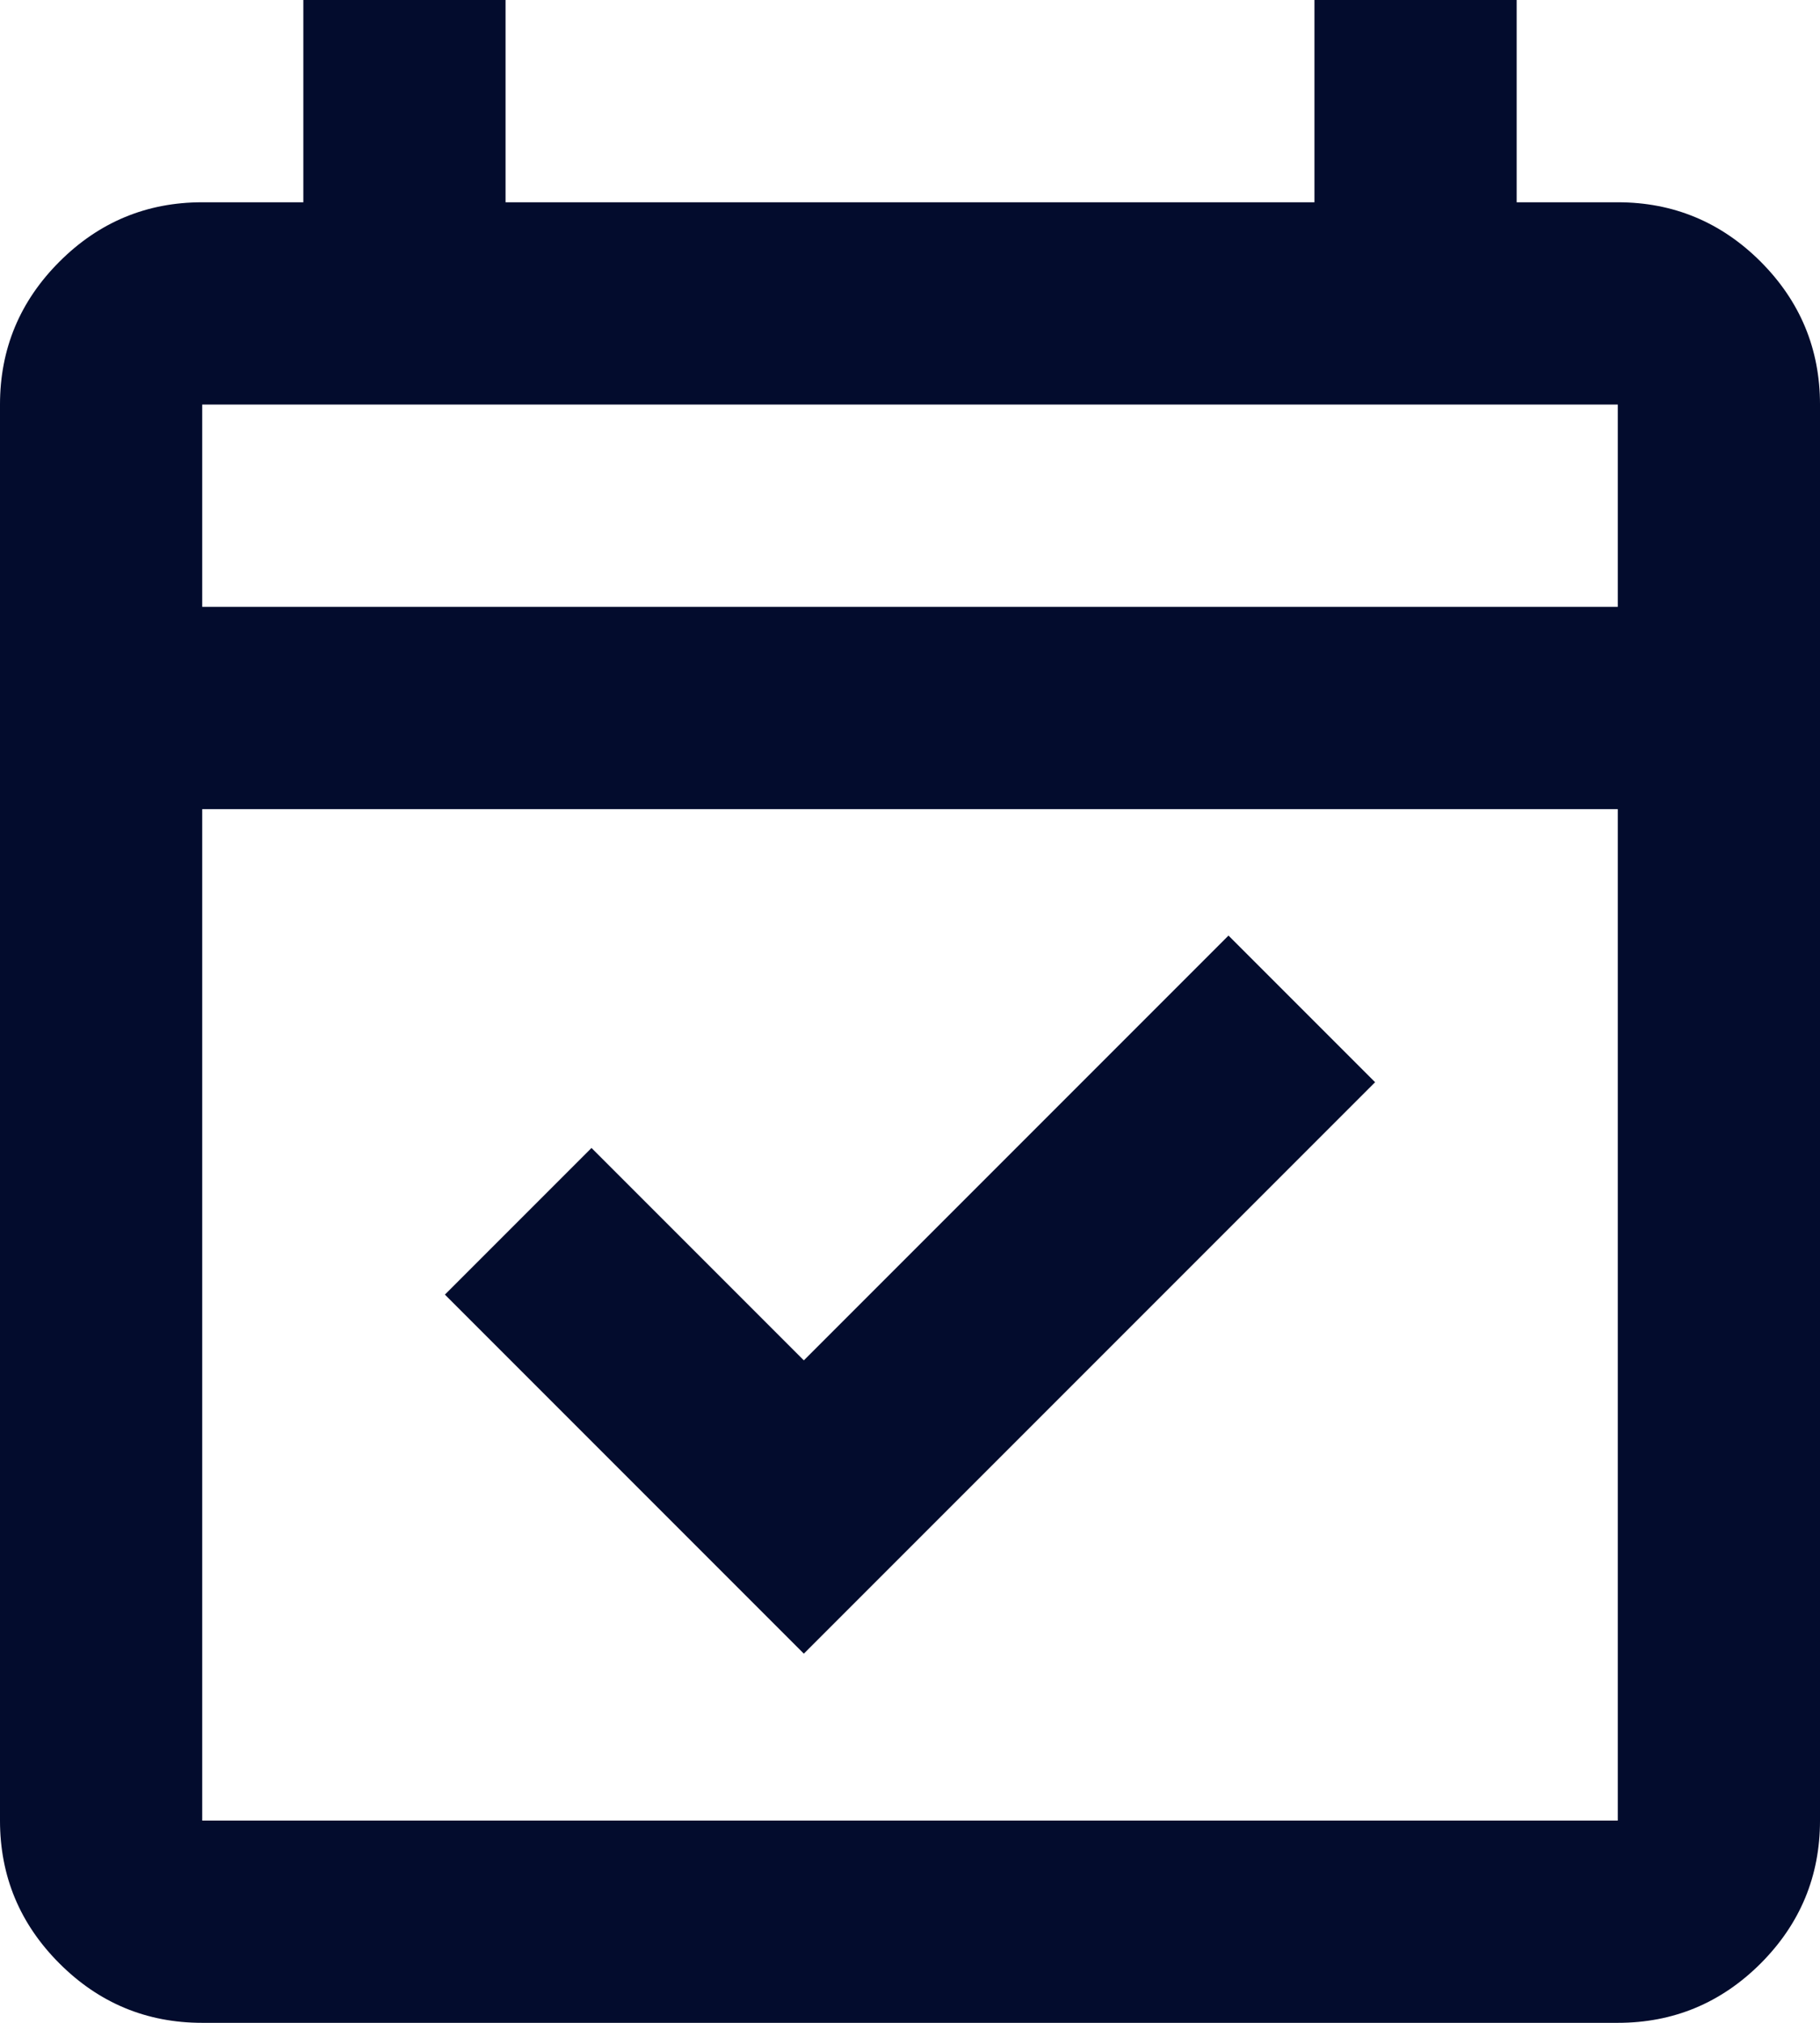
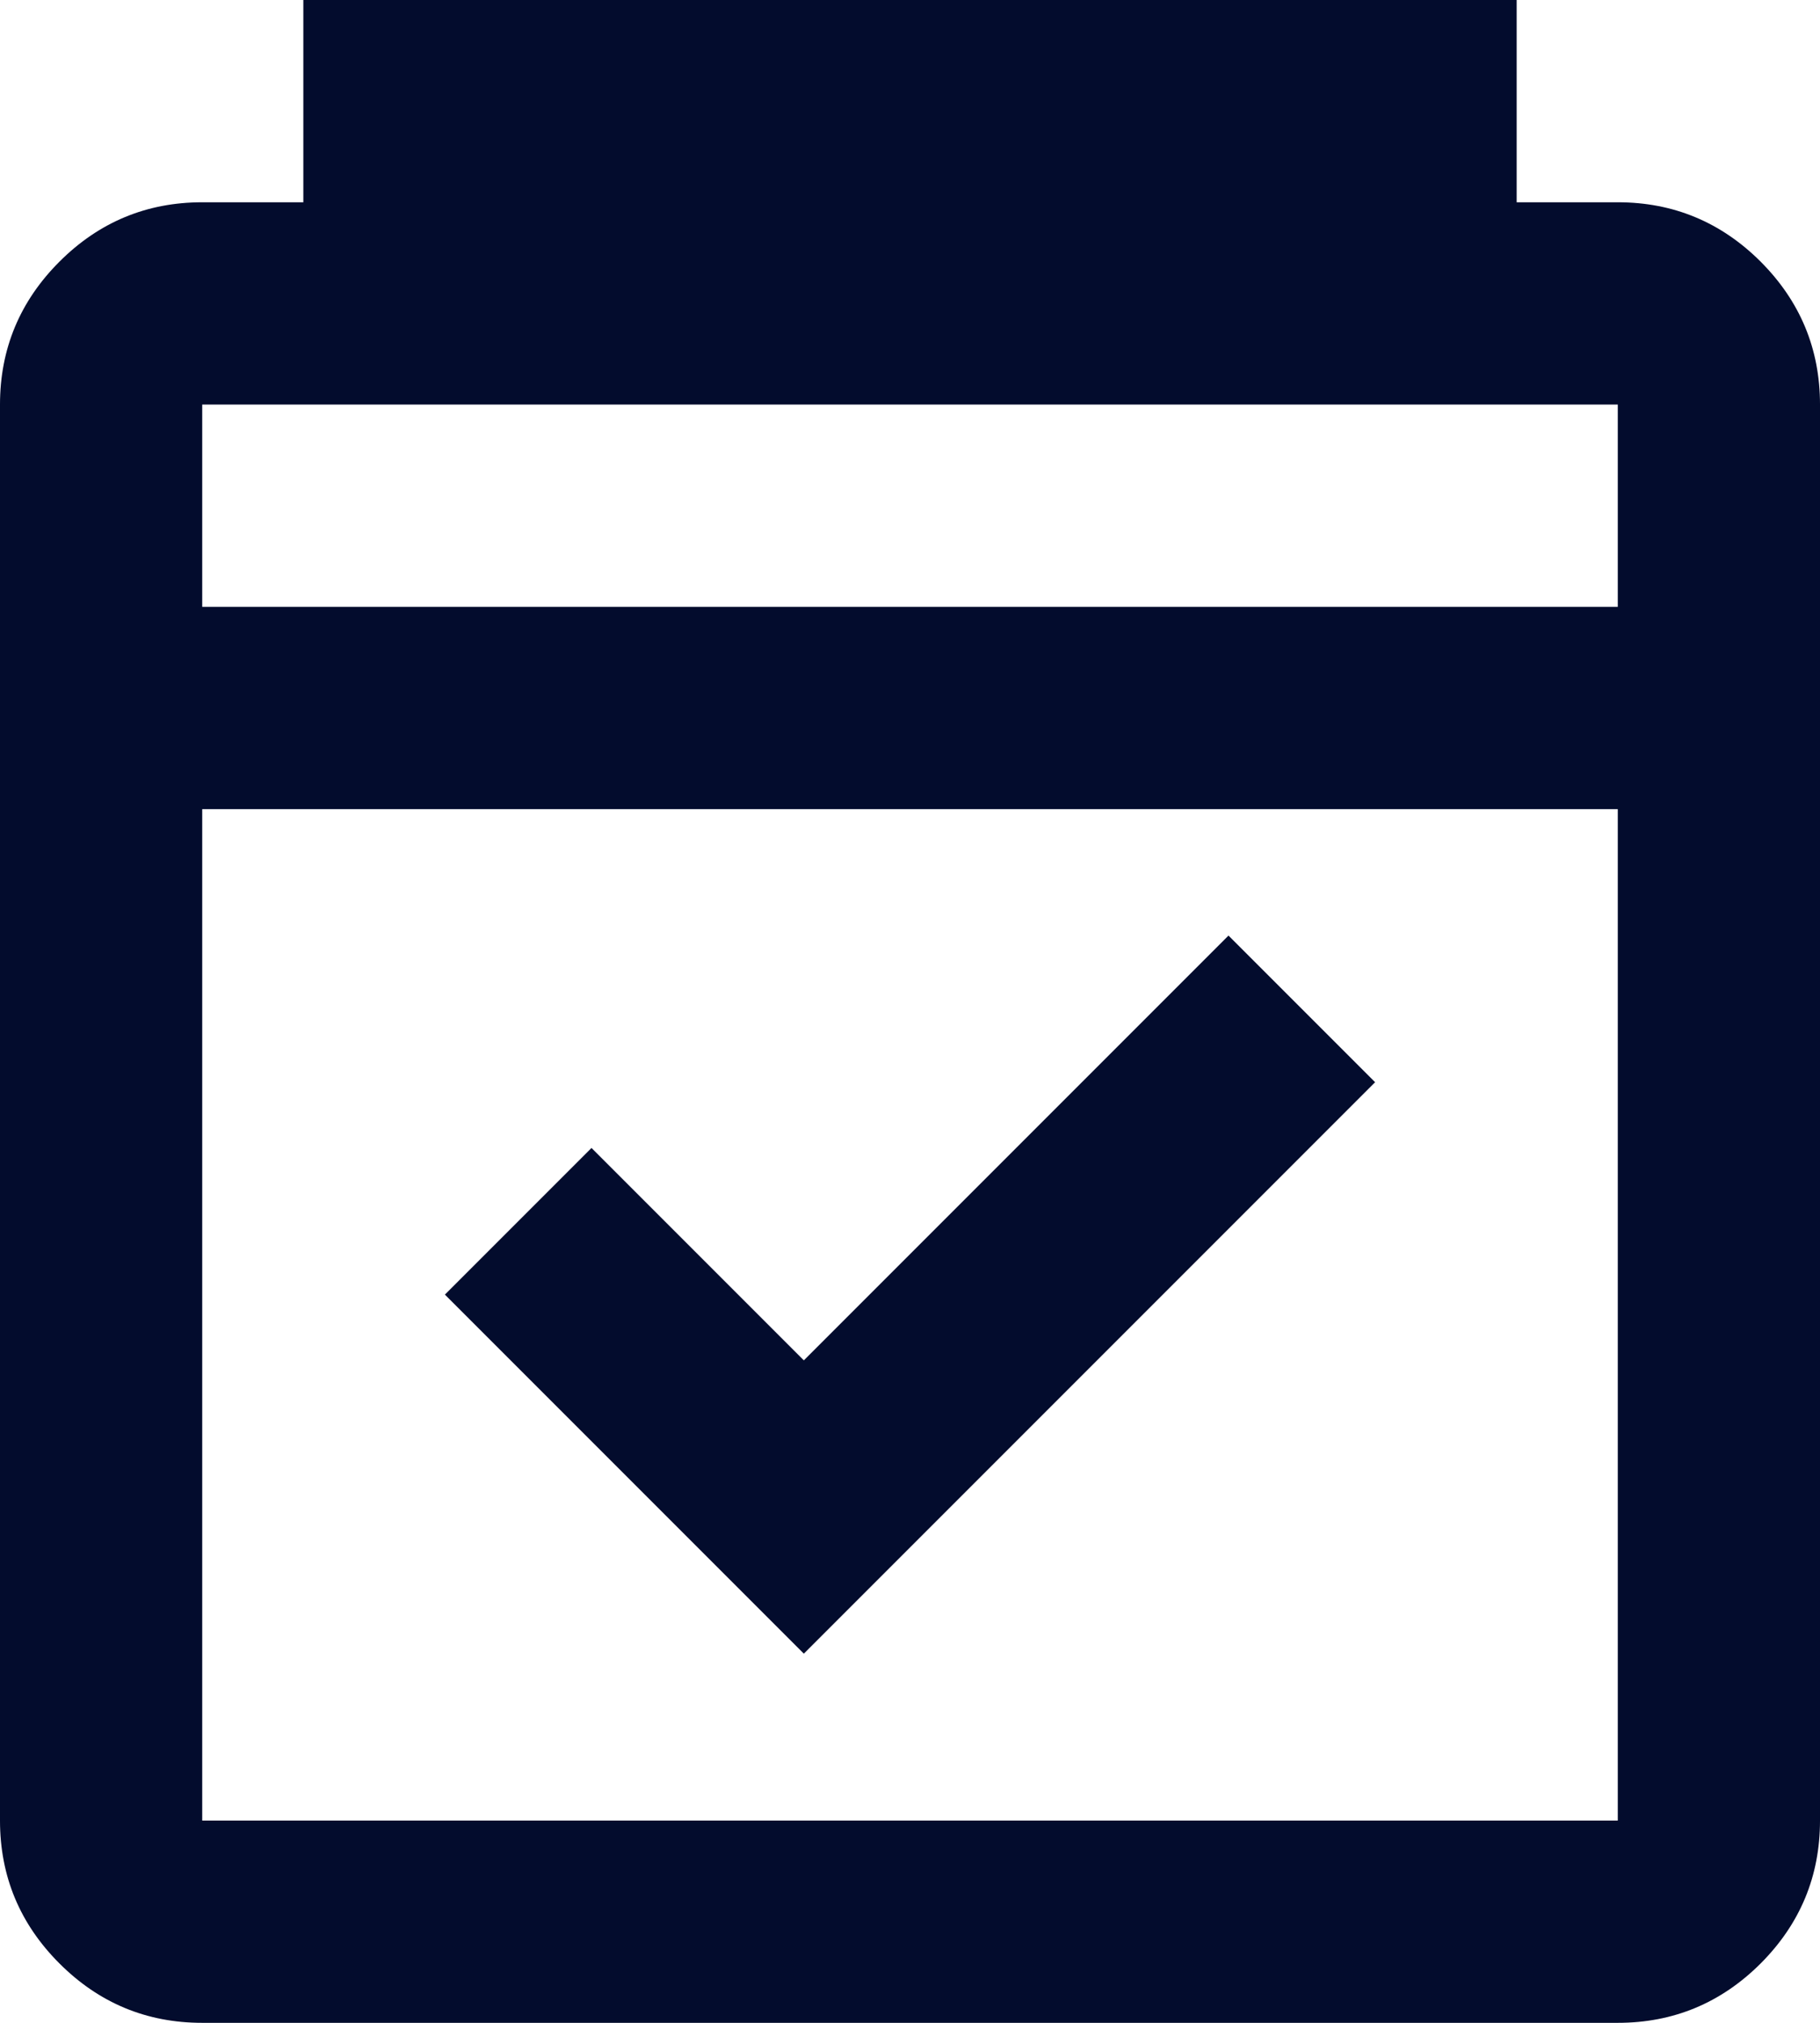
<svg xmlns="http://www.w3.org/2000/svg" width="18" height="20" viewBox="0 0 18 20" fill="none">
-   <path d="M7.95 16.35L4.4 12.8L5.85 11.35L7.95 13.45L12.15 9.25L13.6 10.7L7.95 16.35ZM2 20C1.45 20 0.979 19.804 0.588 19.413C0.196 19.021 0 18.55 0 18V4C0 3.45 0.196 2.979 0.588 2.587C0.979 2.196 1.45 2 2 2H3V0H5V2H13V0H15V2H16C16.55 2 17.021 2.196 17.413 2.587C17.804 2.979 18 3.45 18 4V18C18 18.55 17.804 19.021 17.413 19.413C17.021 19.804 16.55 20 16 20H2ZM2 18H16V8H2V18ZM2 6H16V4H2V6Z" fill="#030C2D" />
+   <path d="M7.95 16.35L4.4 12.8L5.85 11.35L7.95 13.45L12.15 9.25L13.6 10.7L7.95 16.35ZM2 20C1.45 20 0.979 19.804 0.588 19.413C0.196 19.021 0 18.55 0 18V4C0 3.45 0.196 2.979 0.588 2.587C0.979 2.196 1.45 2 2 2H3V0H5H13V0H15V2H16C16.55 2 17.021 2.196 17.413 2.587C17.804 2.979 18 3.45 18 4V18C18 18.55 17.804 19.021 17.413 19.413C17.021 19.804 16.55 20 16 20H2ZM2 18H16V8H2V18ZM2 6H16V4H2V6Z" fill="#030C2D" />
</svg>